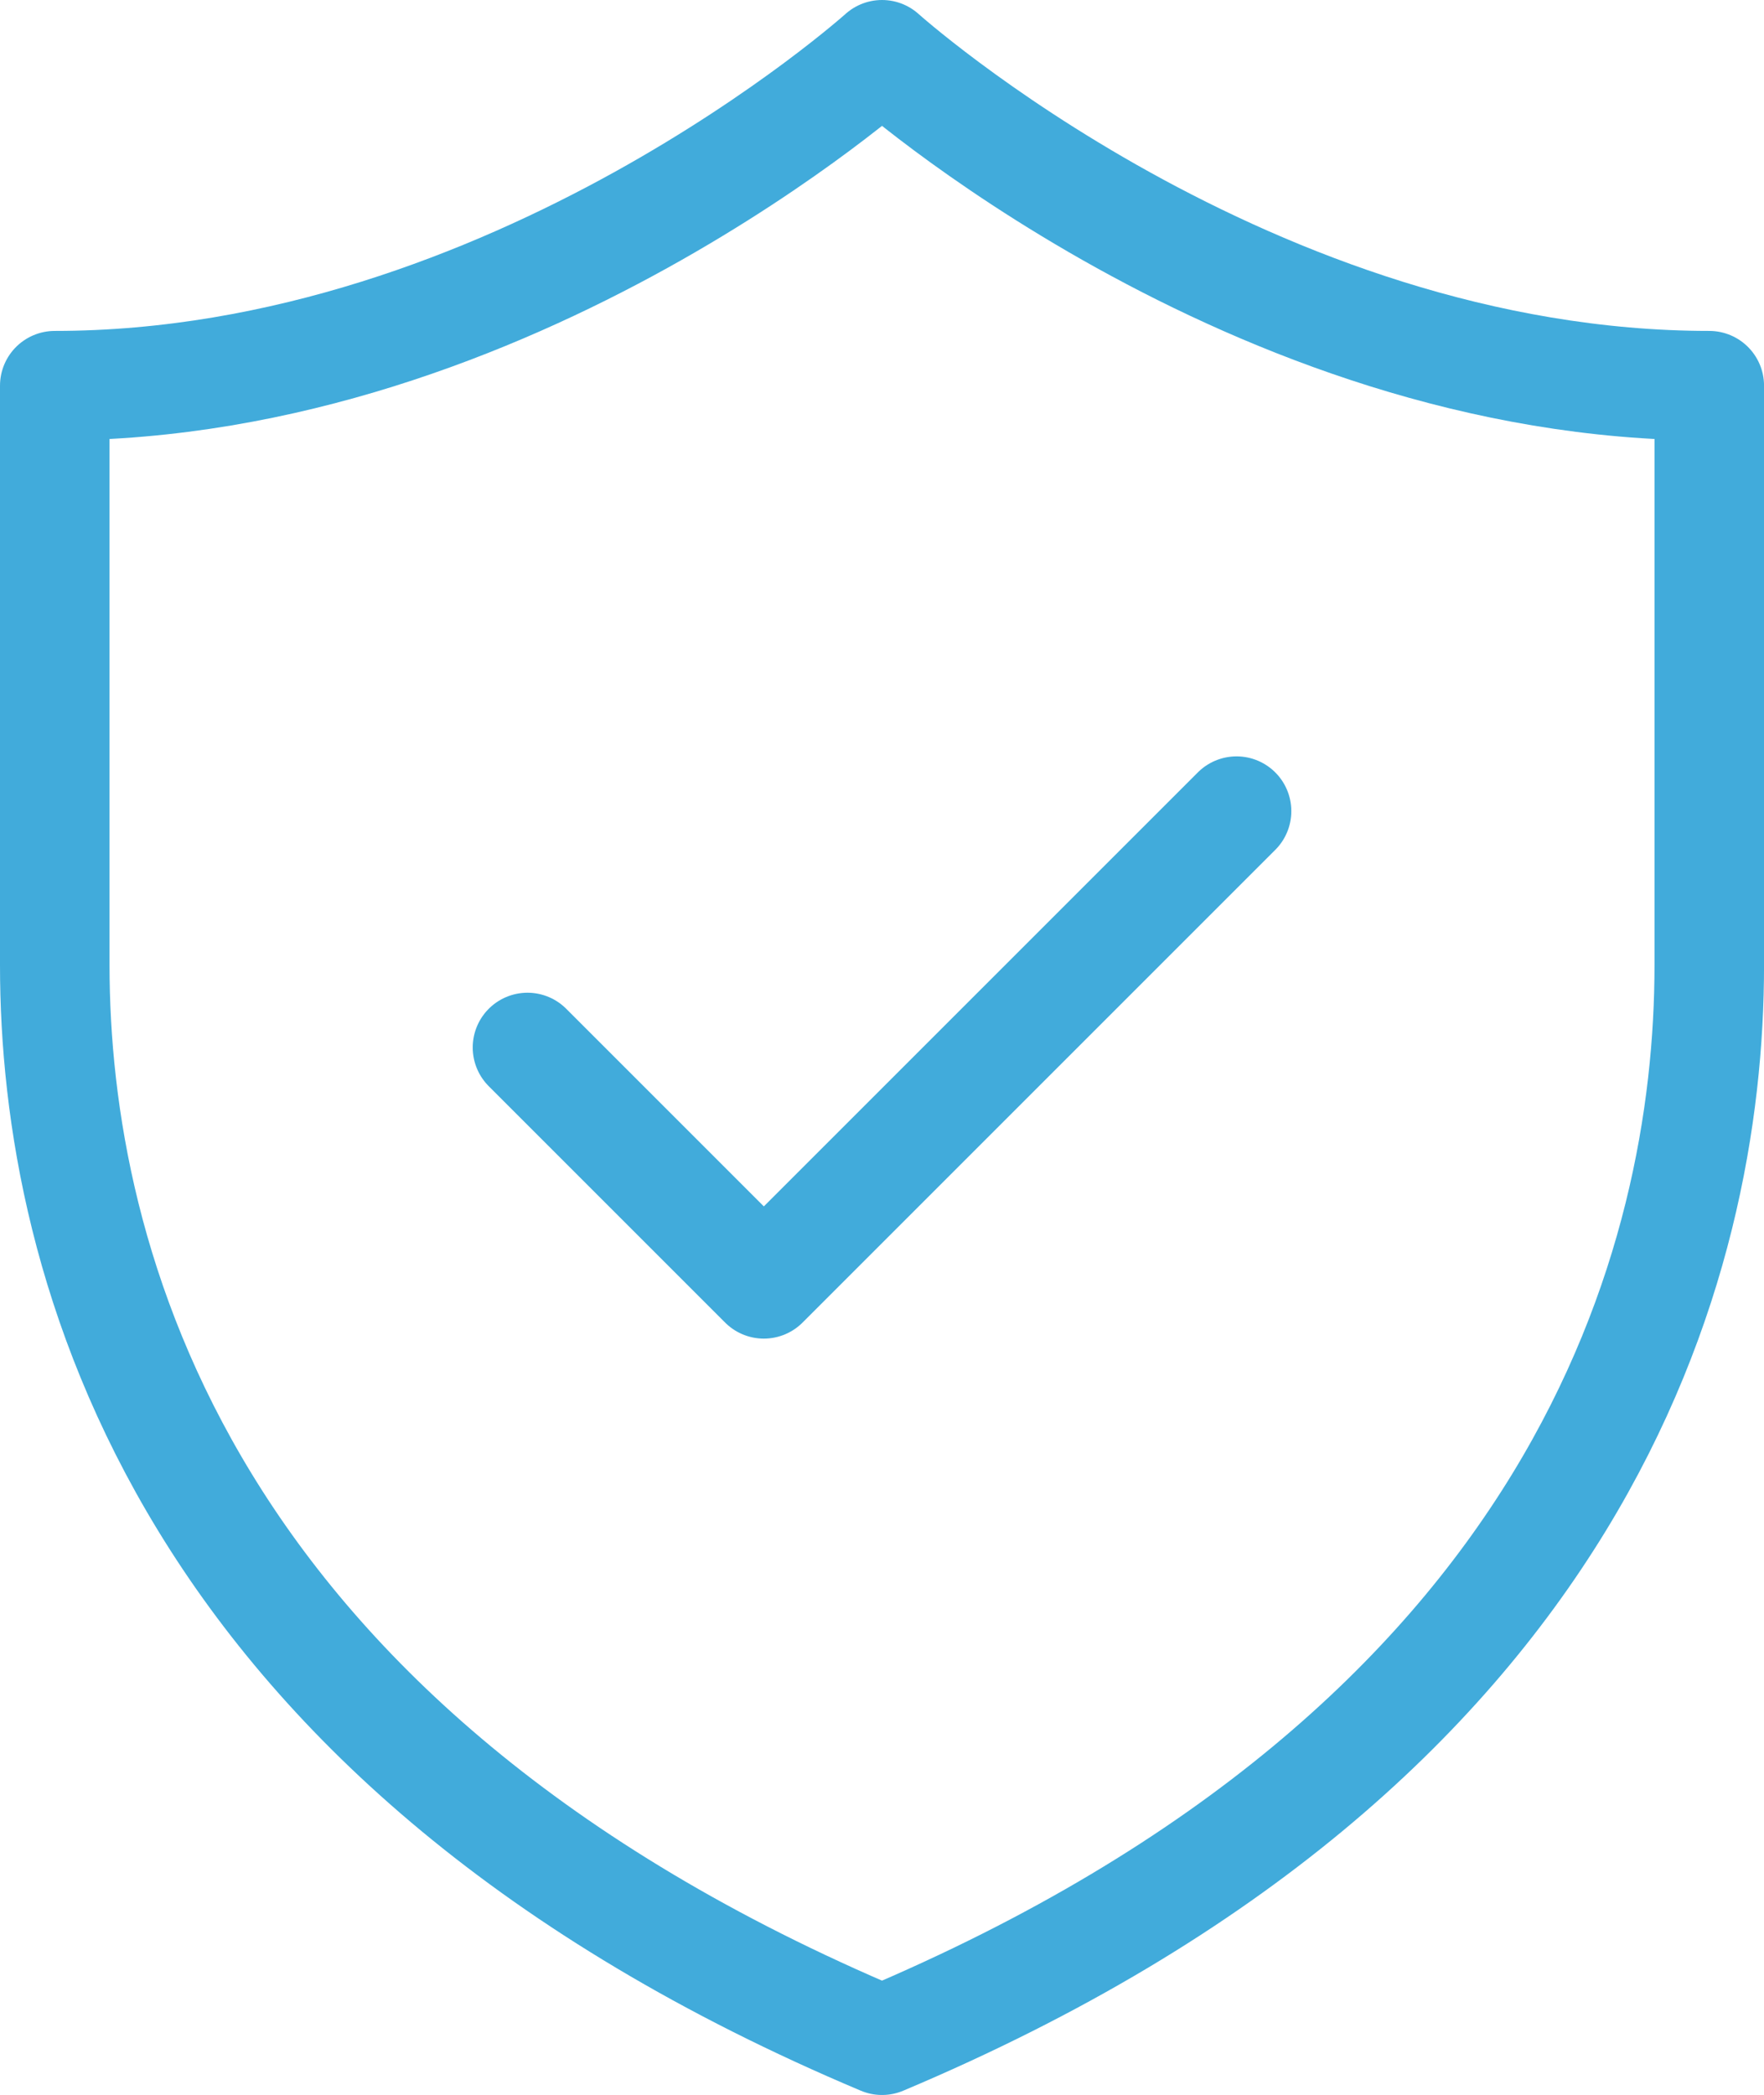
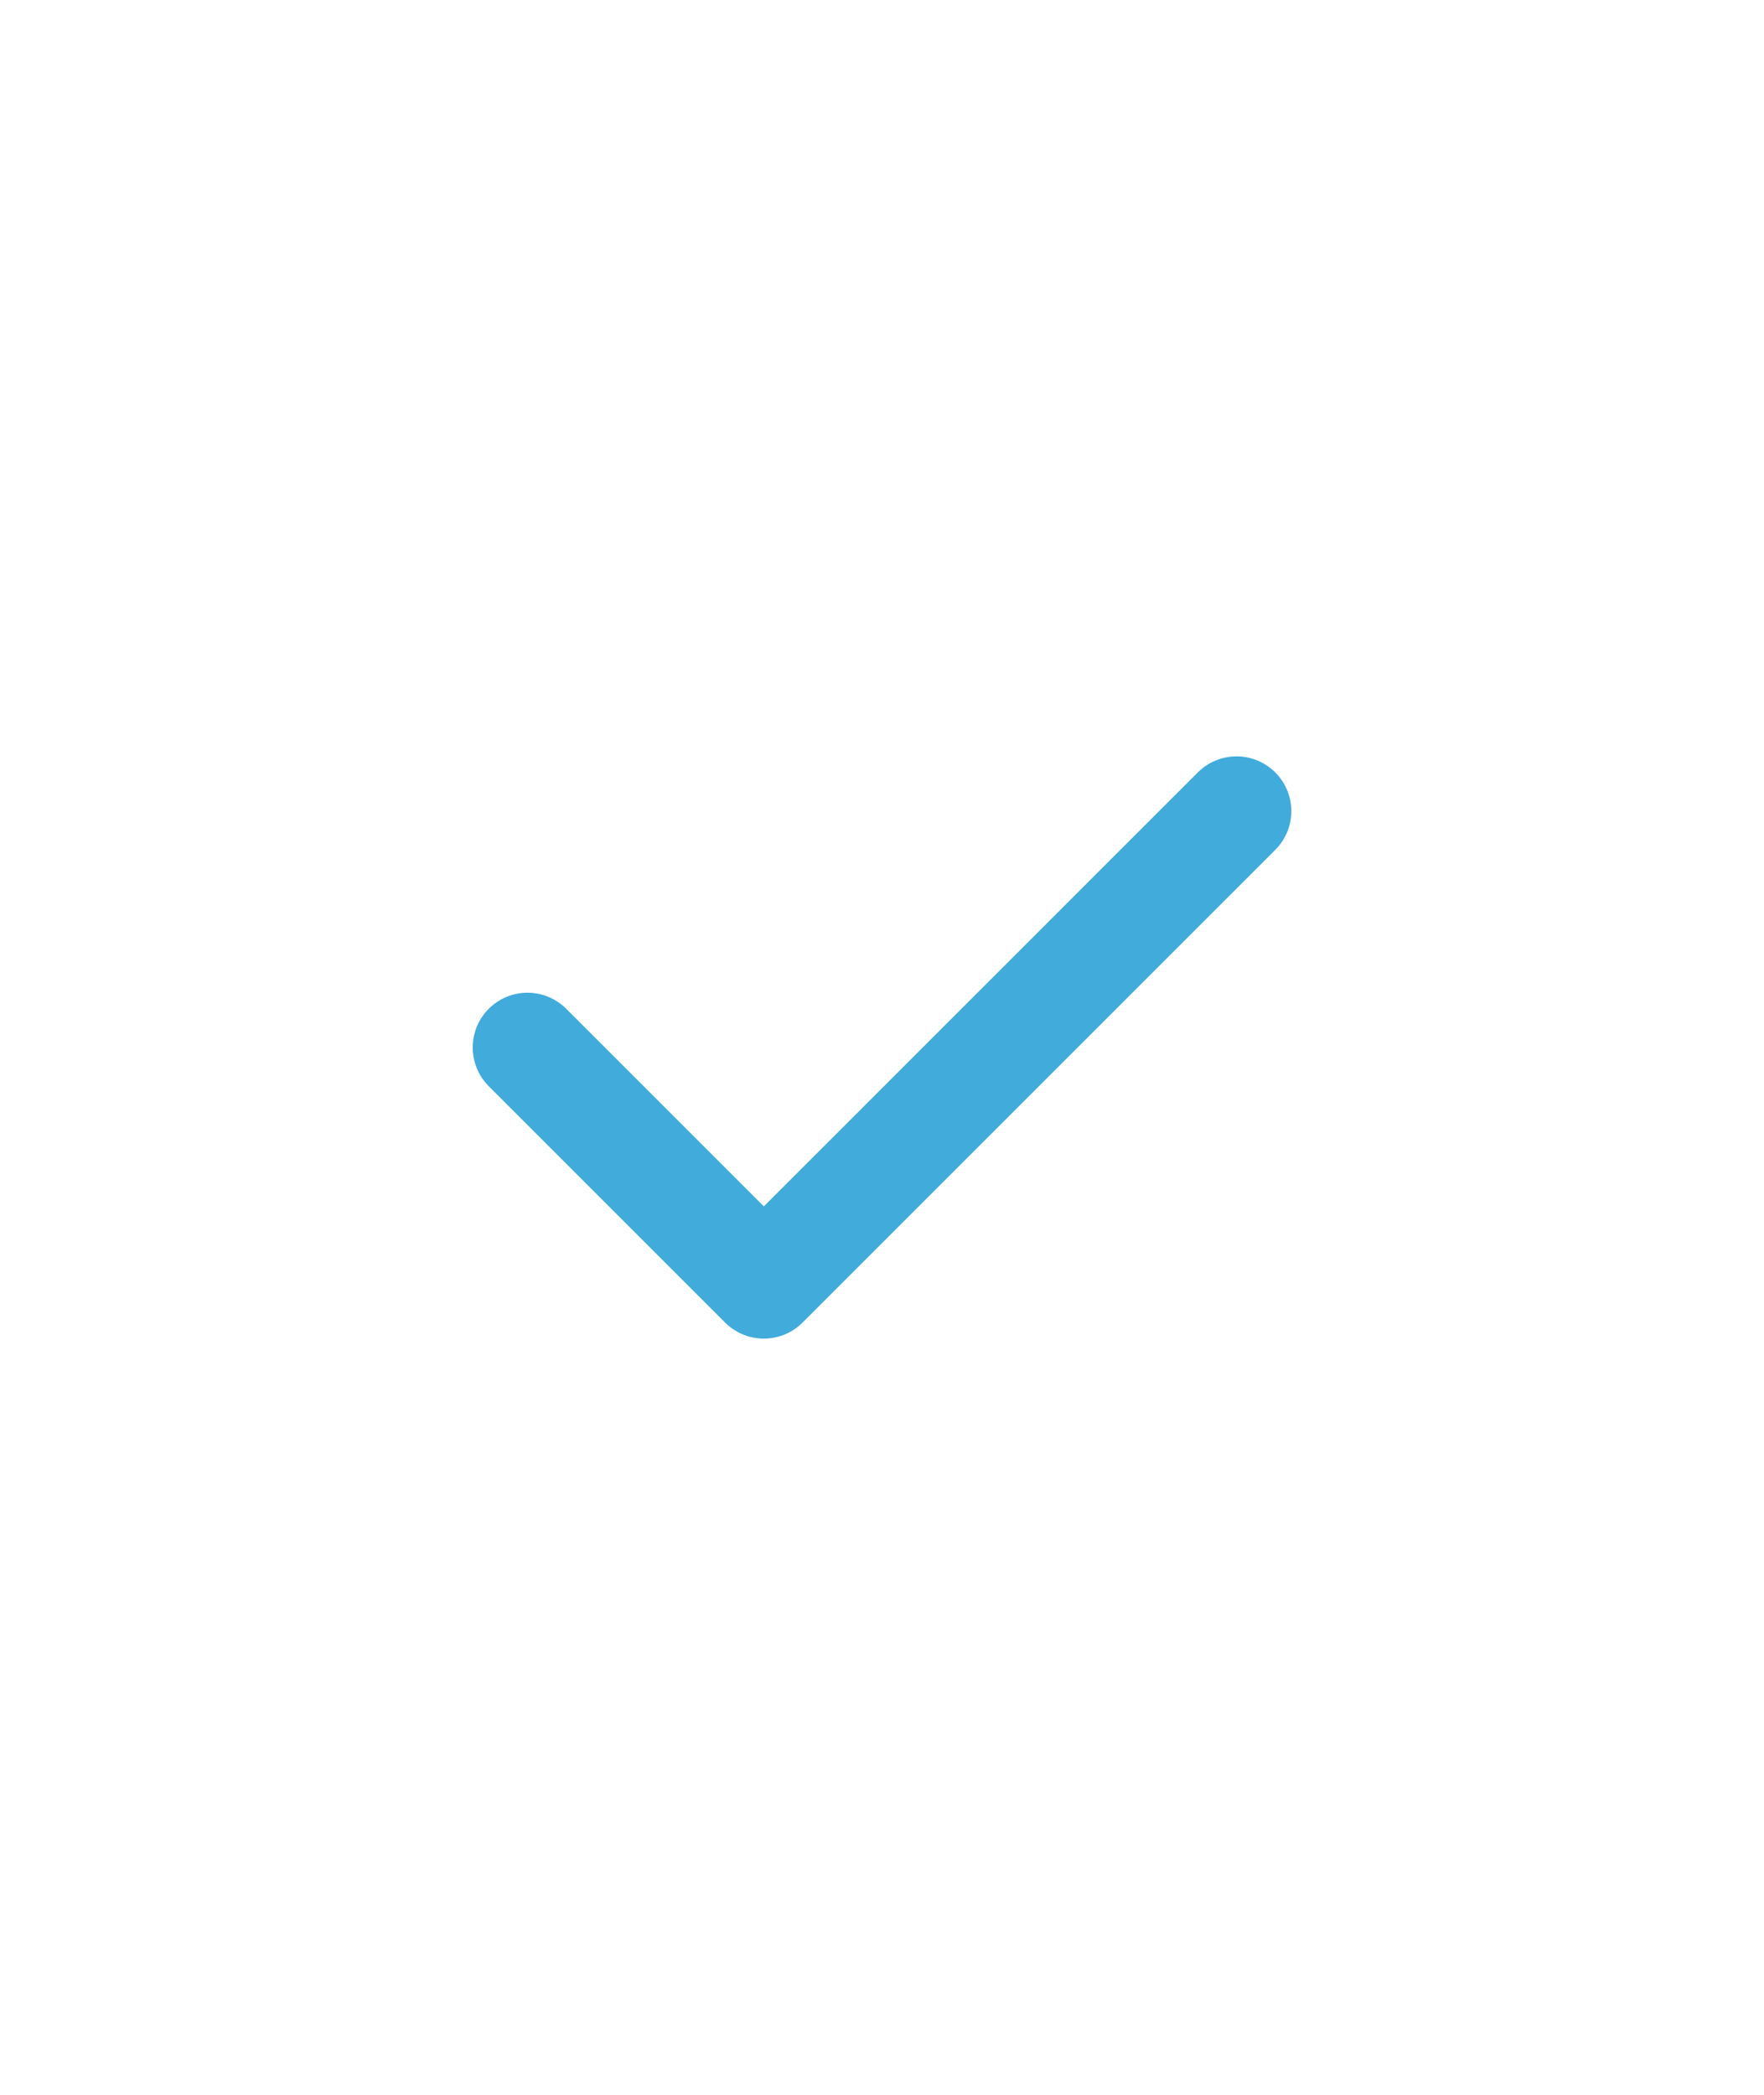
<svg xmlns="http://www.w3.org/2000/svg" width="48.313" height="57.376" viewBox="0 0 48.313 57.376">
  <g id="icons8_protect" transform="translate(-5 -2)">
-     <path id="Path_126" data-name="Path 126" d="M29.157,57.876c19.223-8.1,22.657-21.345,22.657-29.442V12.563C39.241,12.563,29.157,3.5,29.157,3.5S19.072,12.563,6.5,12.563V28.434C6.5,36.531,9.933,49.779,29.157,57.876Z" transform="translate(0 0)" fill="none" stroke="#41abdb" stroke-linecap="round" stroke-linejoin="round" stroke-width="3" />
    <path id="Path_127" data-name="Path 127" d="M16.5,25.973l6.473,6.473L35.92,19.5" transform="translate(2.947 4.715)" fill="none" stroke="#41abdb" stroke-linecap="round" stroke-linejoin="round" stroke-width="3" />
  </g>
</svg>